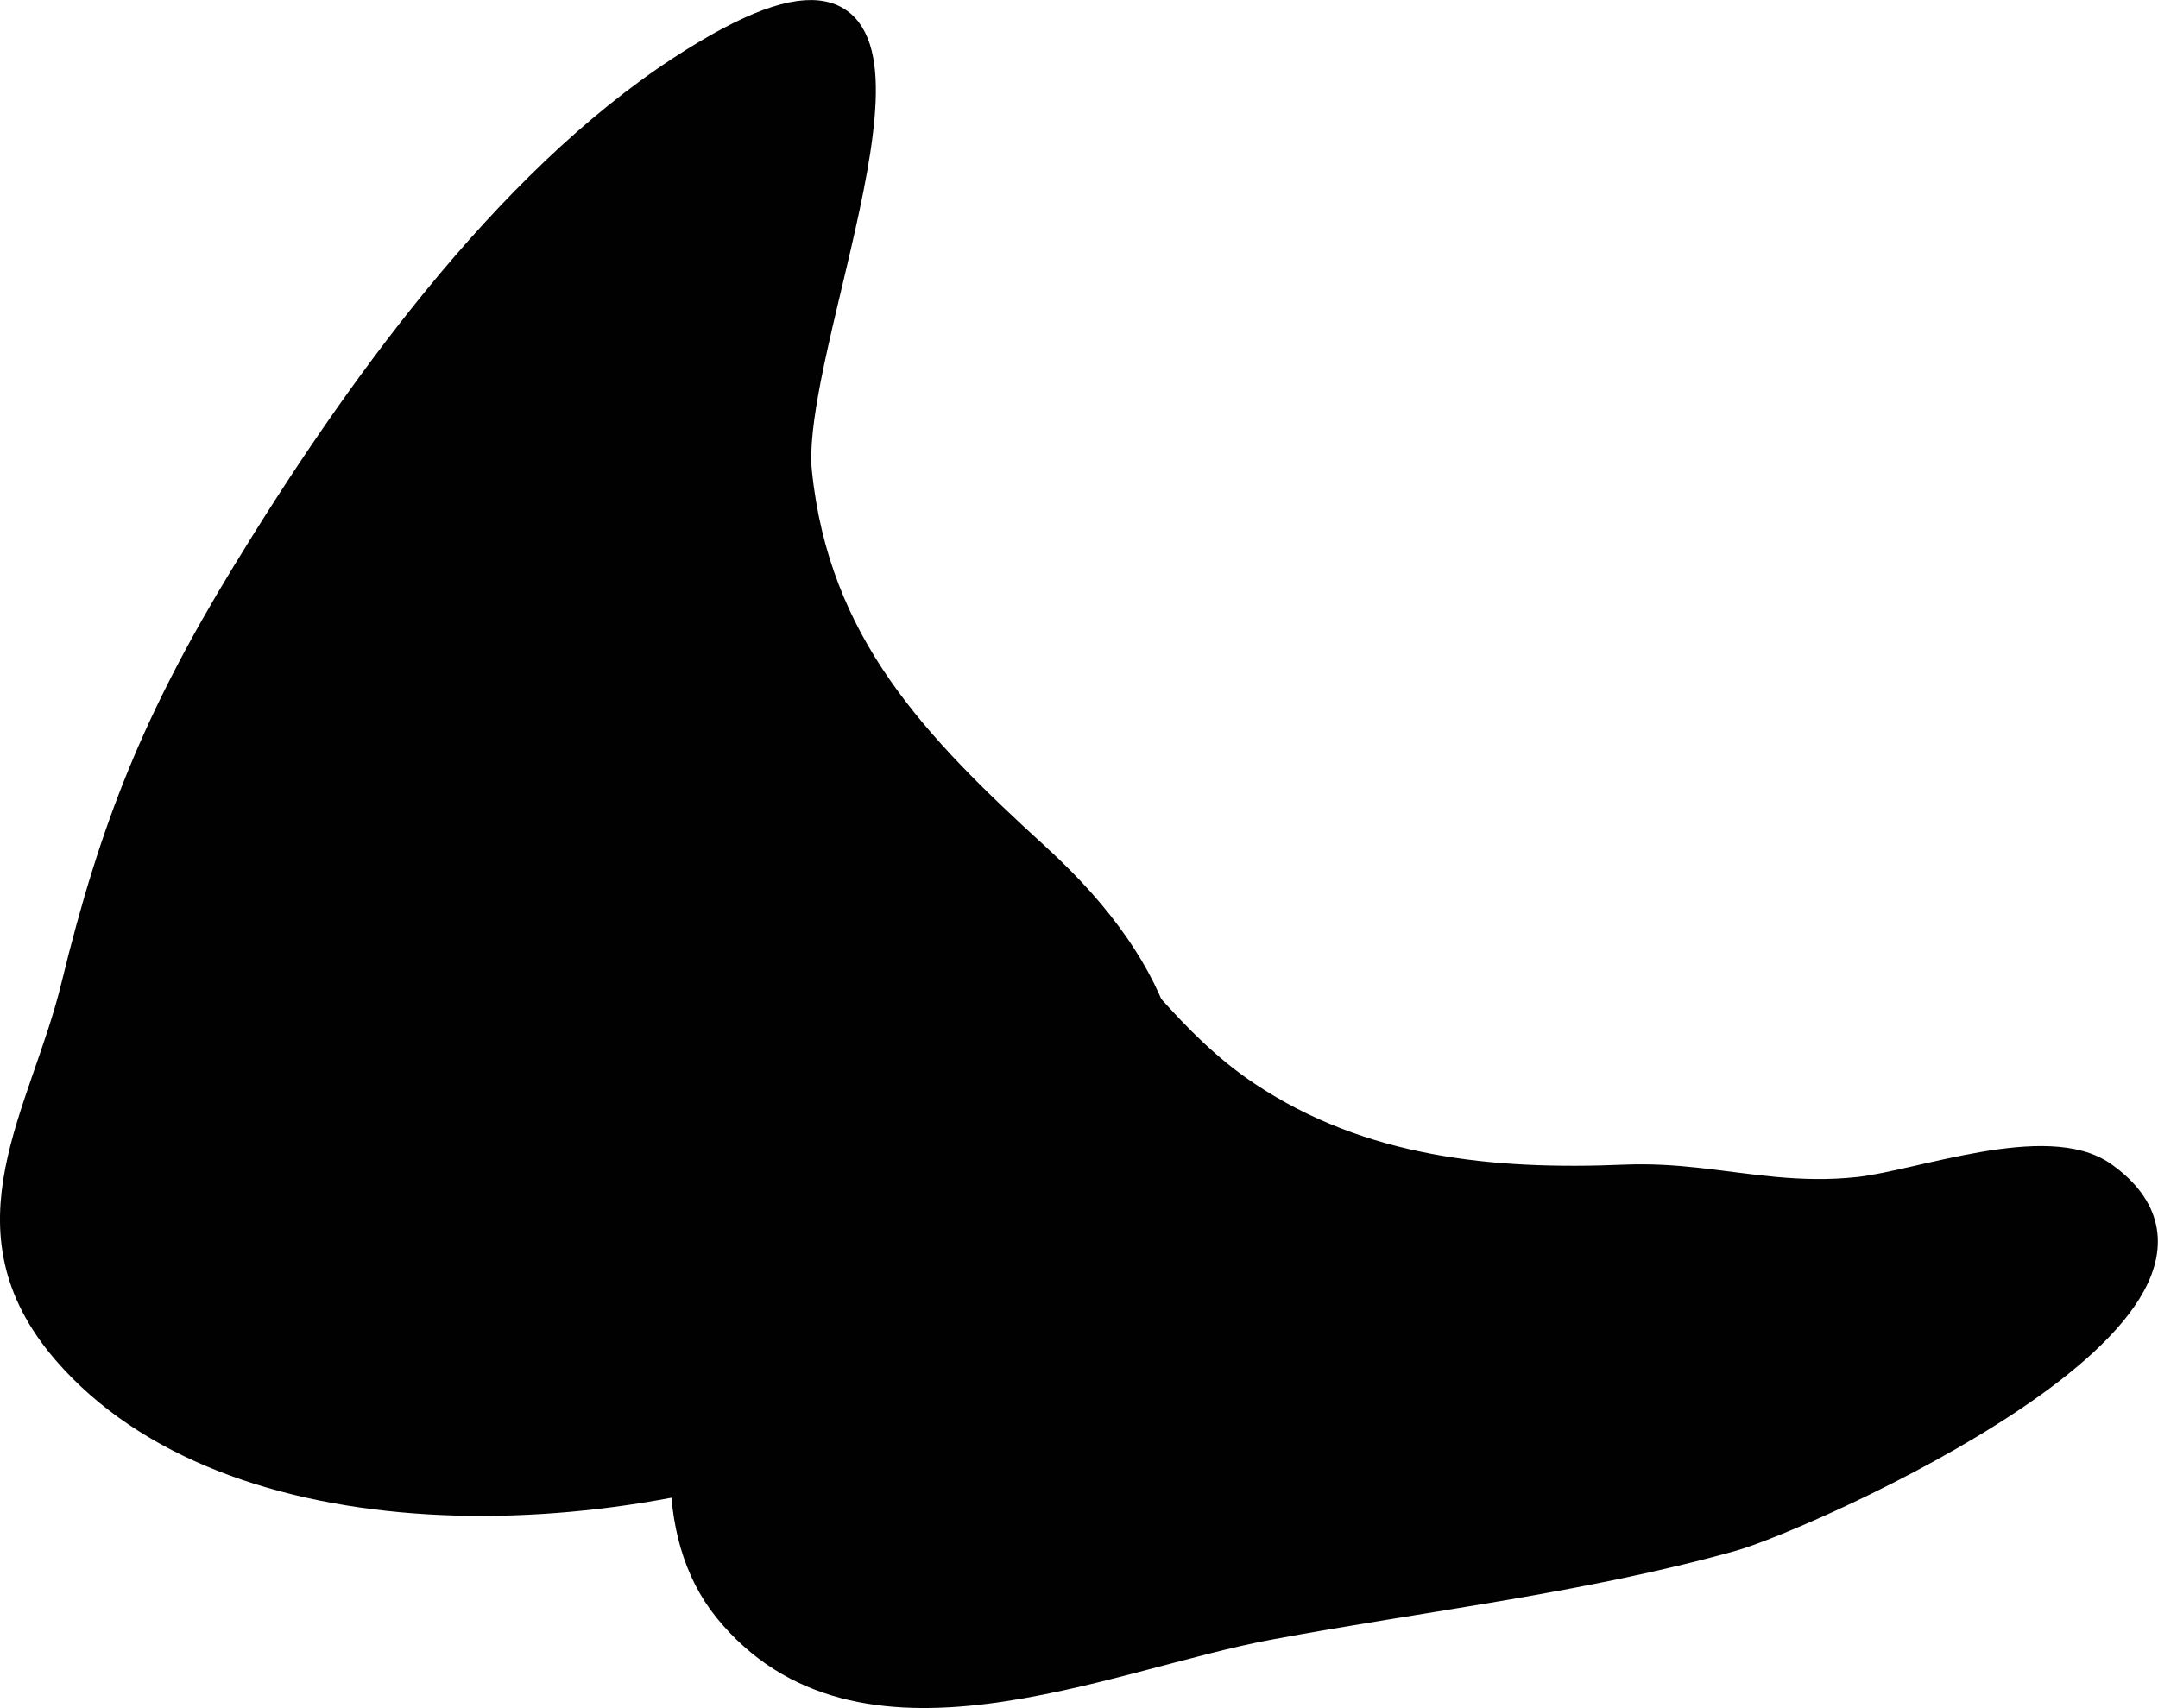
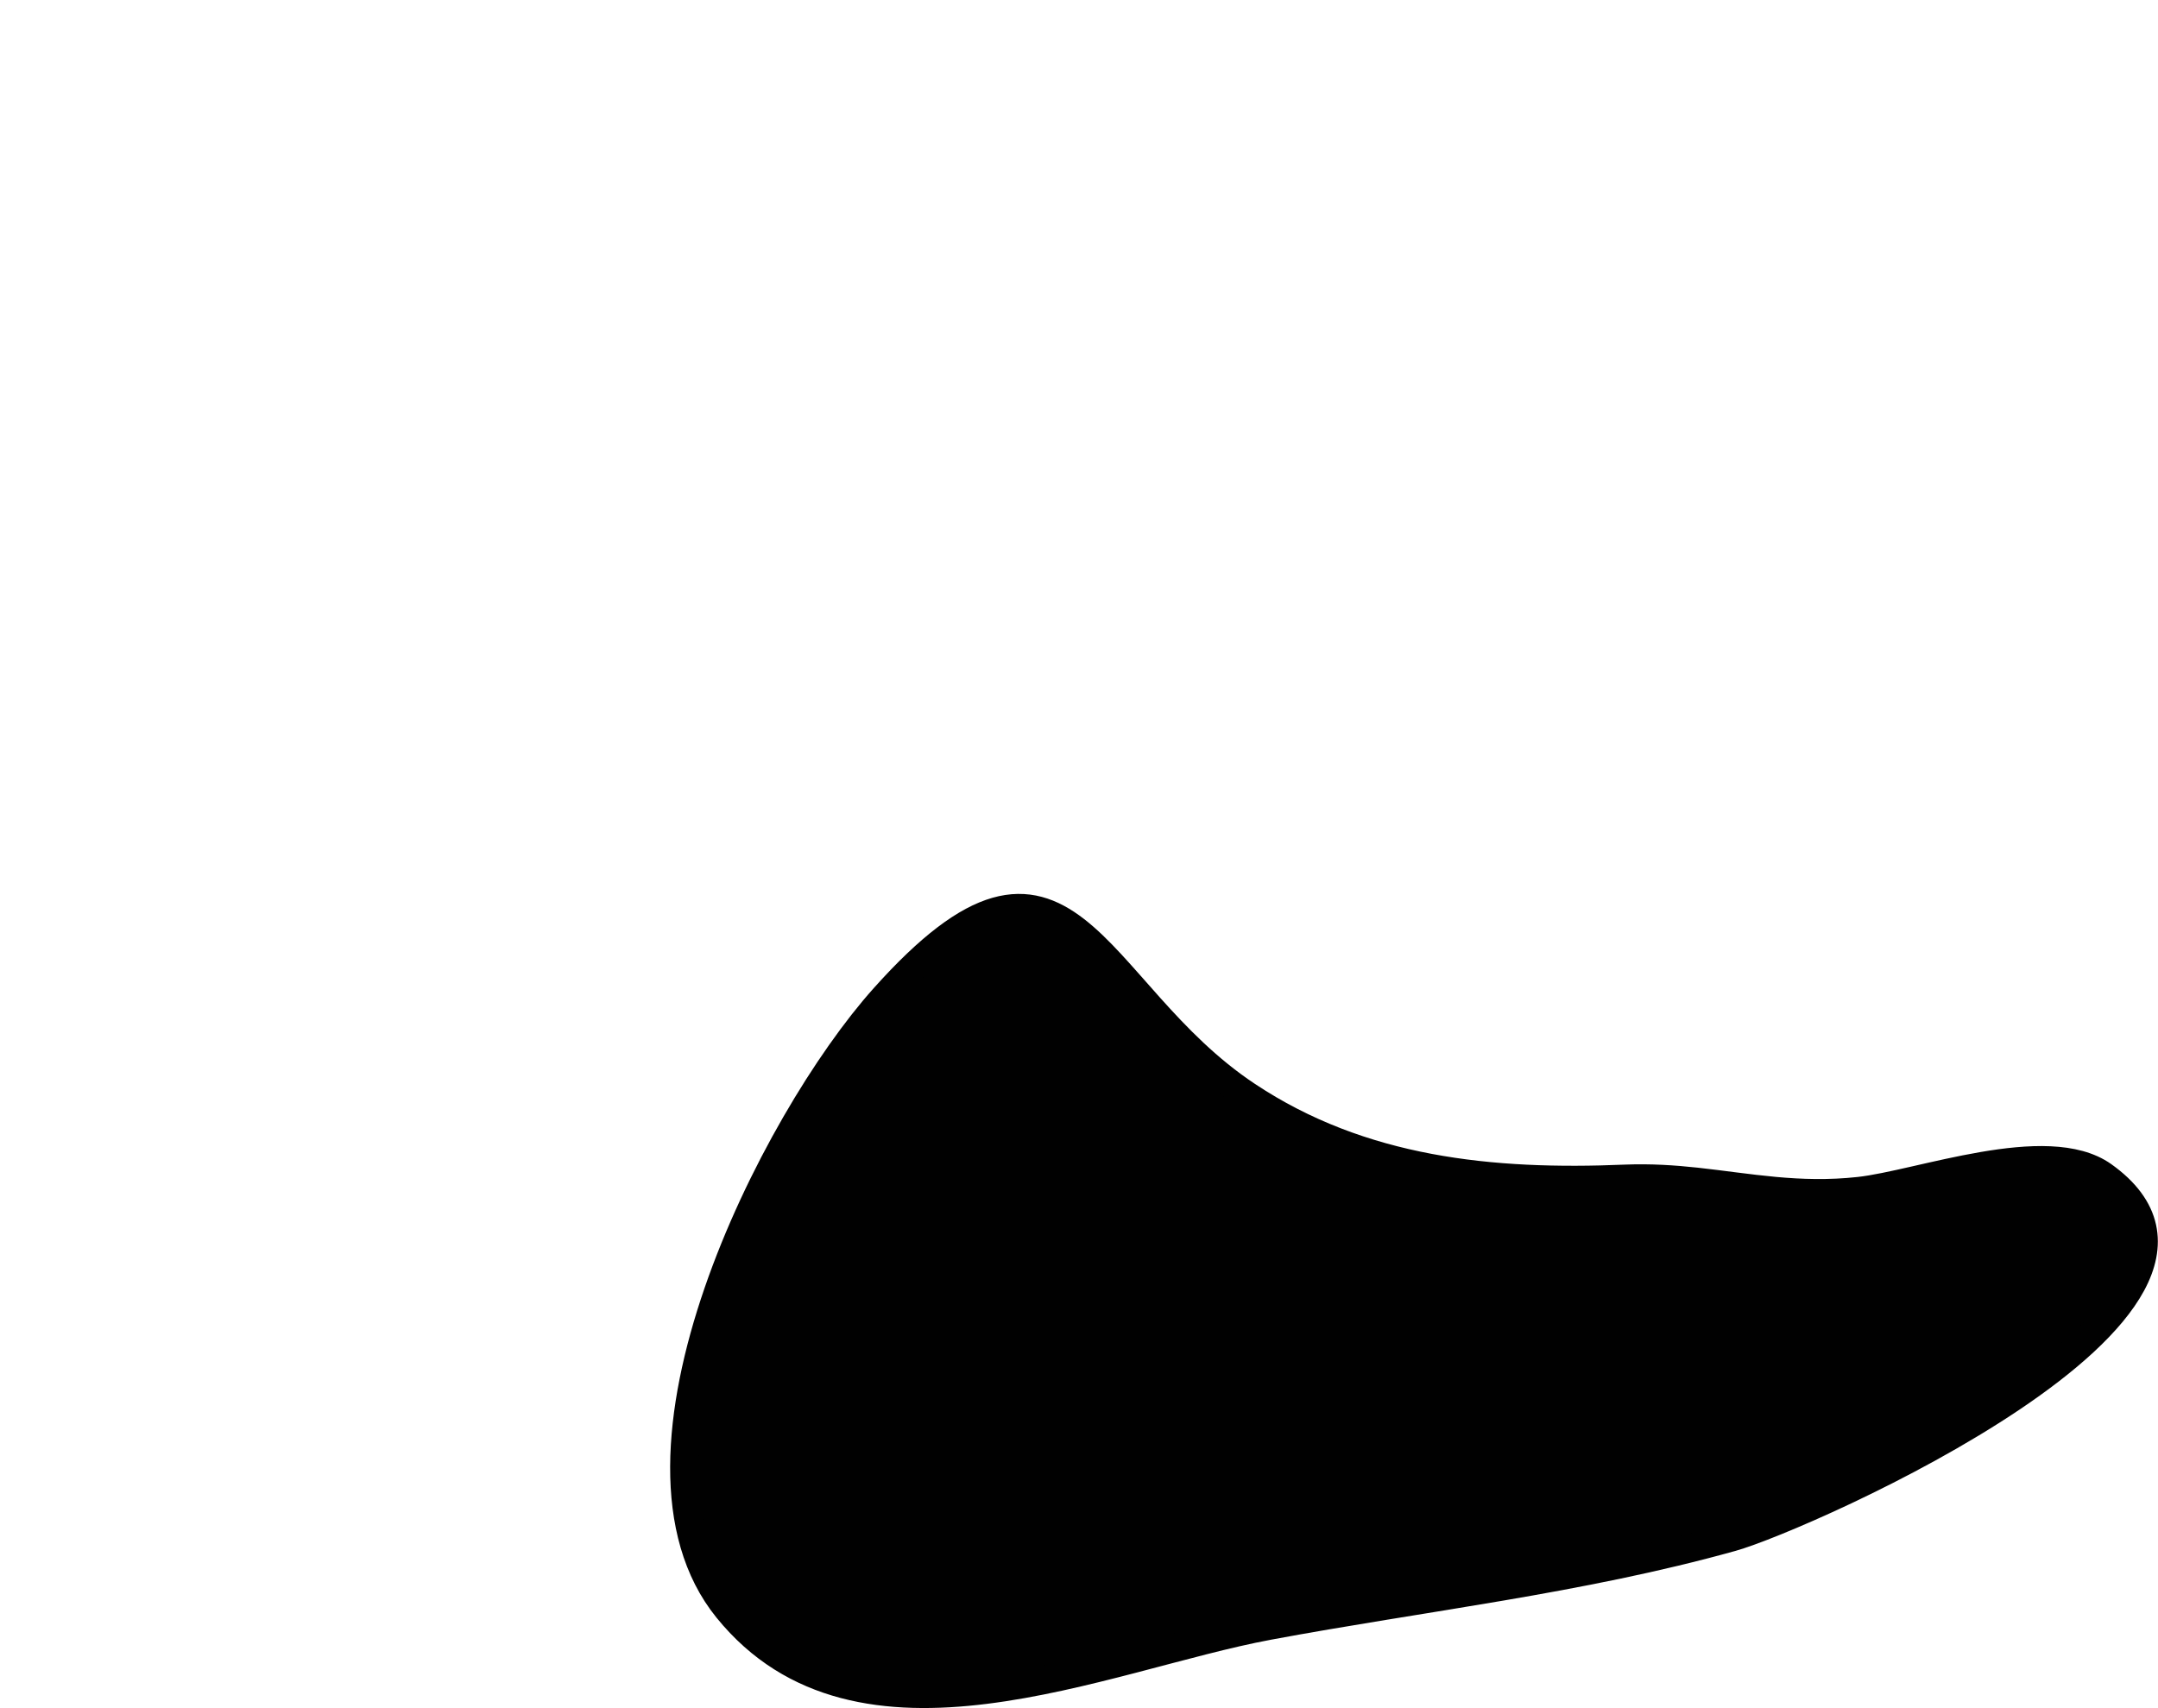
<svg xmlns="http://www.w3.org/2000/svg" version="1.1" width="4.022mm" height="3.184mm" viewBox="0 0 11.402 9.026">
  <defs>
    <style type="text/css">
      .b {
        fill: #010101;
        stroke: #010101;
        stroke-linecap: round;
        stroke-linejoin: round;
        stroke-width: .15px;
      }
    </style>
  </defs>
-   <path class="b" d="M4.263,2c.194-.991,.798-2.583-.66-1.634-.936,.61-1.731,1.725-2.306,2.668-.468,.768-.694,1.334-.899,2.176-.166,.685-.609,1.278-.047,1.929,1.722,1.995,7.88-.089,5.128-2.605-.65-.594-1.17-1.128-1.264-2.04-.013-.125,.01-.298,.048-.494Z" />
-   <path class="b" d="M8.963,6.245c-.12-.013-.243-.021-.373-.016-.707,.03-1.398-.038-2.001-.439-.836-.555-.945-1.605-1.917-.518-.587,.656-1.48,2.425-.828,3.229,.696,.859,1.983,.253,2.858,.09,.816-.152,1.646-.244,2.448-.468,.376-.105,2.92-1.227,1.962-1.91-.295-.21-.969,.046-1.289,.081-.318,.035-.584-.019-.86-.049Z" />
+   <path class="b" d="M8.963,6.245c-.12-.013-.243-.021-.373-.016-.707,.03-1.398-.038-2.001-.439-.836-.555-.945-1.605-1.917-.518-.587,.656-1.48,2.425-.828,3.229,.696,.859,1.983,.253,2.858,.09,.816-.152,1.646-.244,2.448-.468,.376-.105,2.92-1.227,1.962-1.91-.295-.21-.969,.046-1.289,.081-.318,.035-.584-.019-.86-.049" />
</svg>